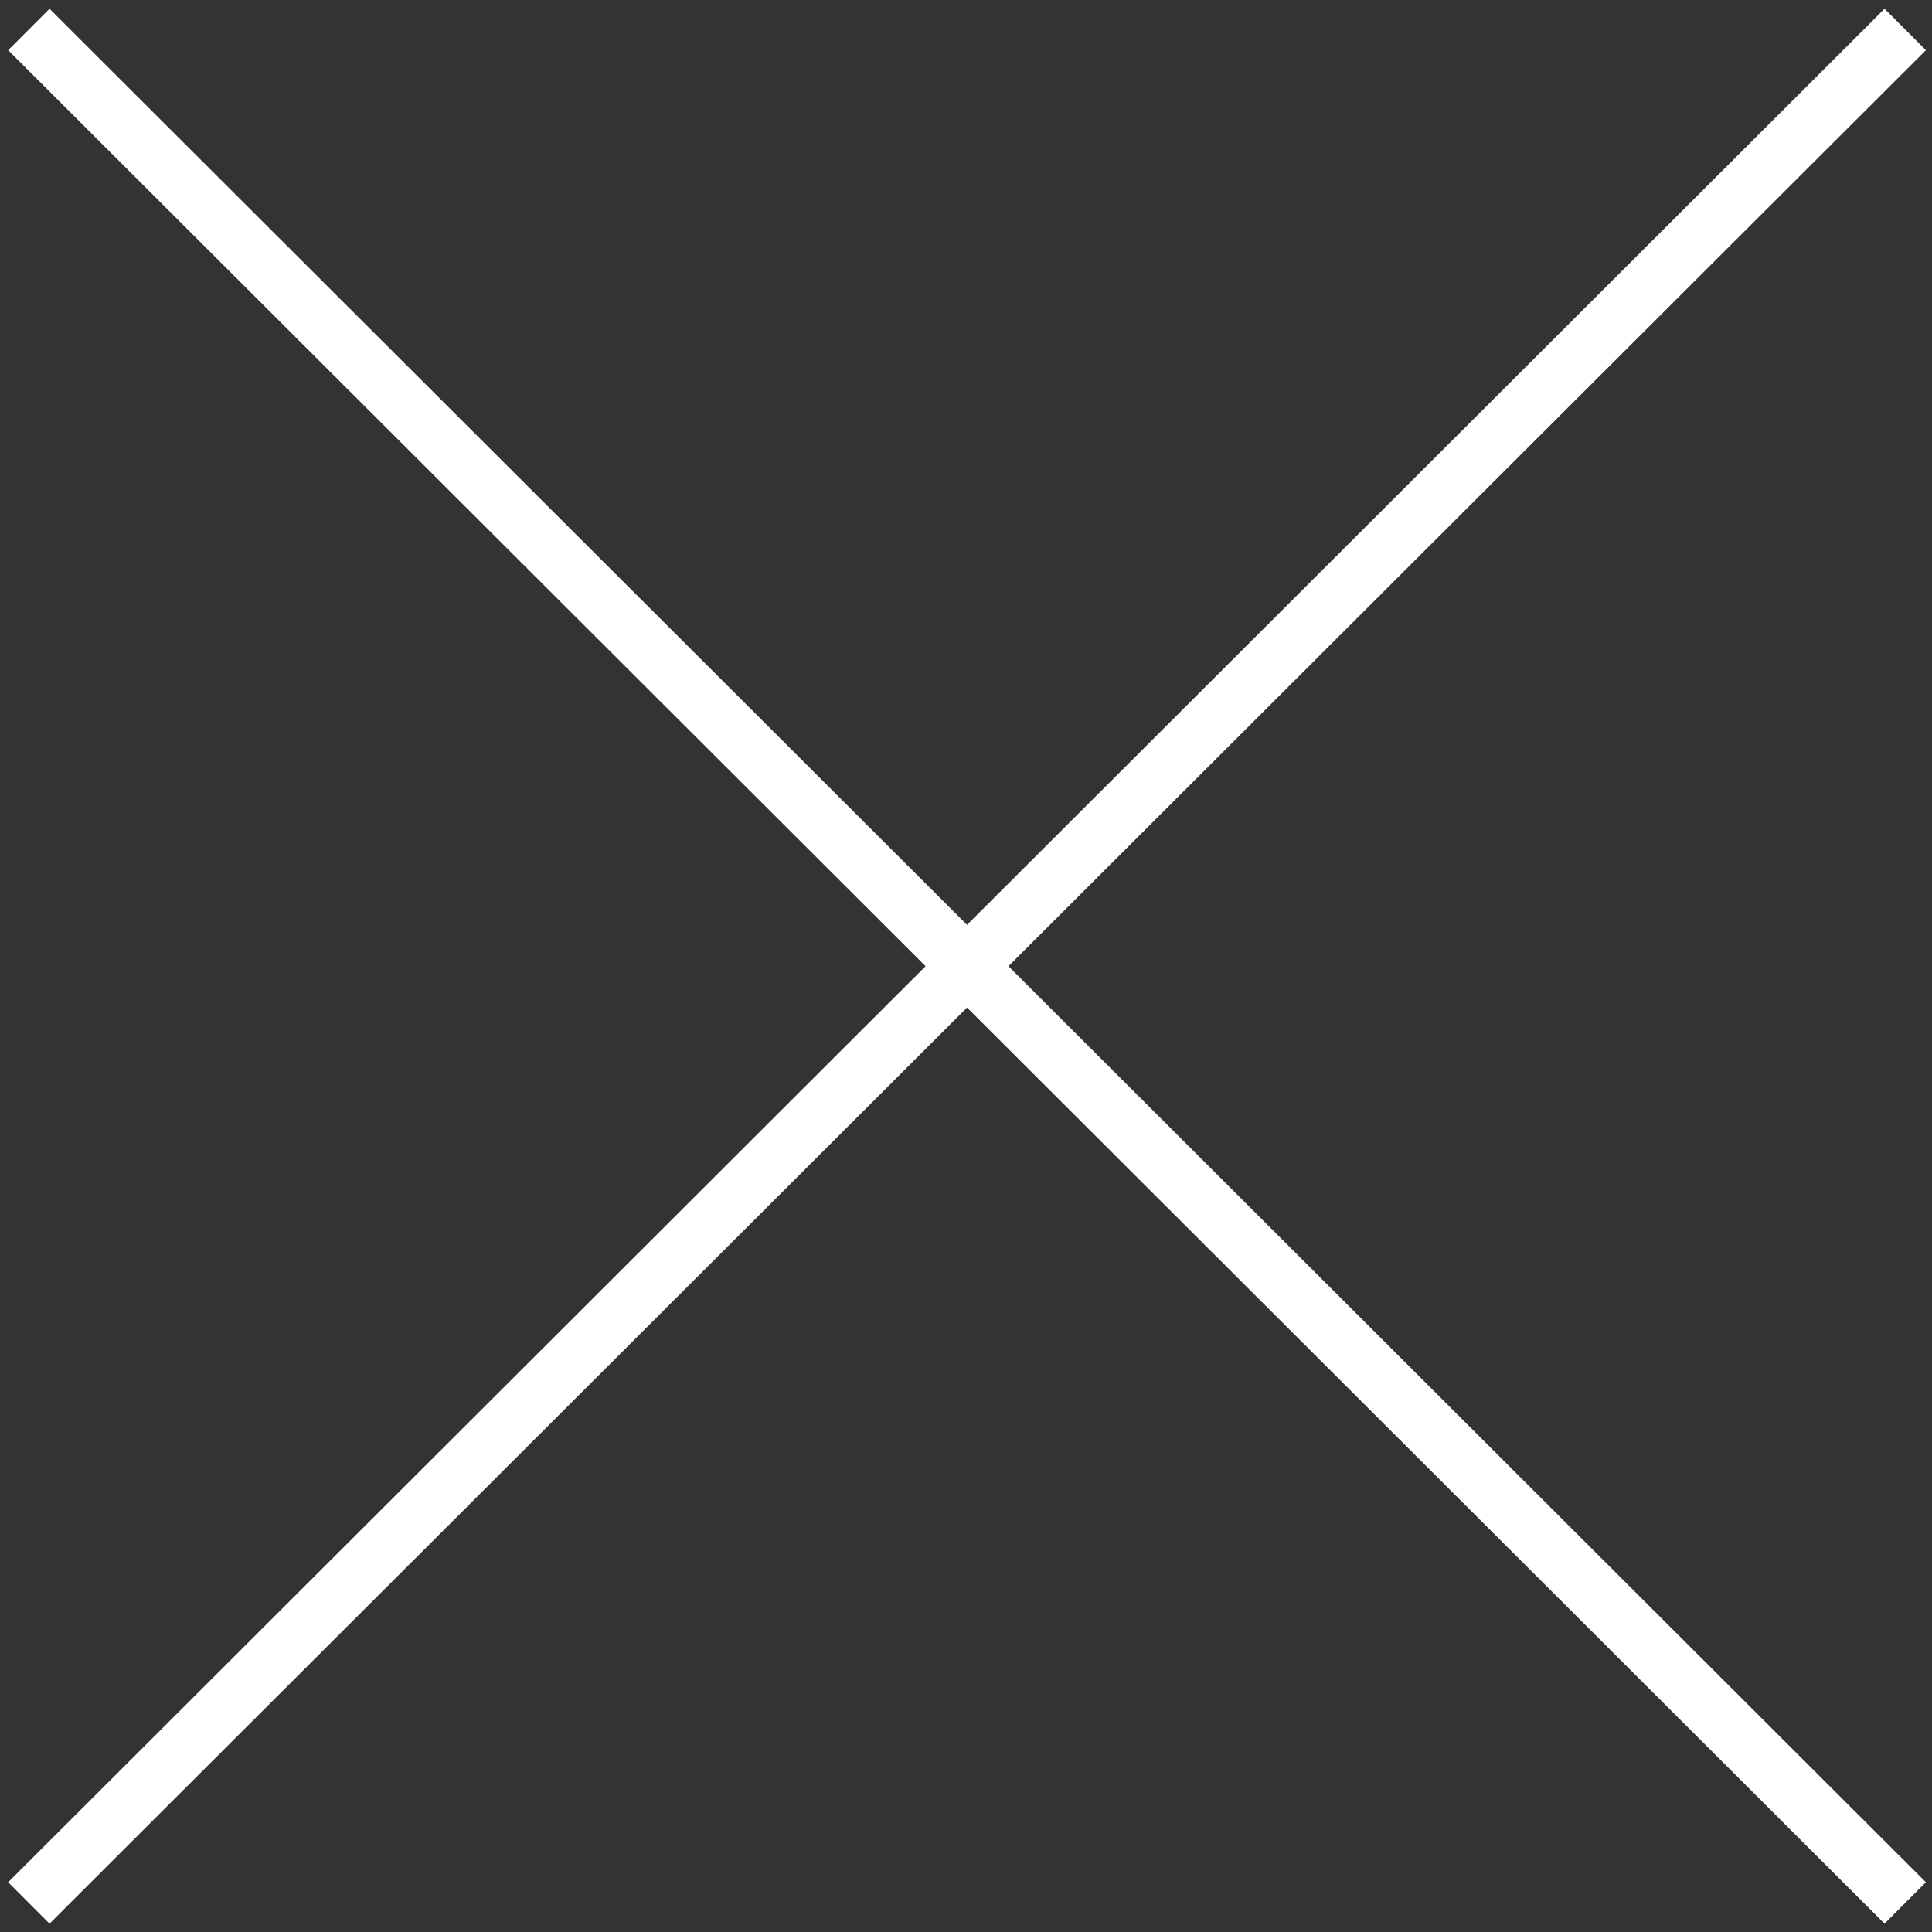
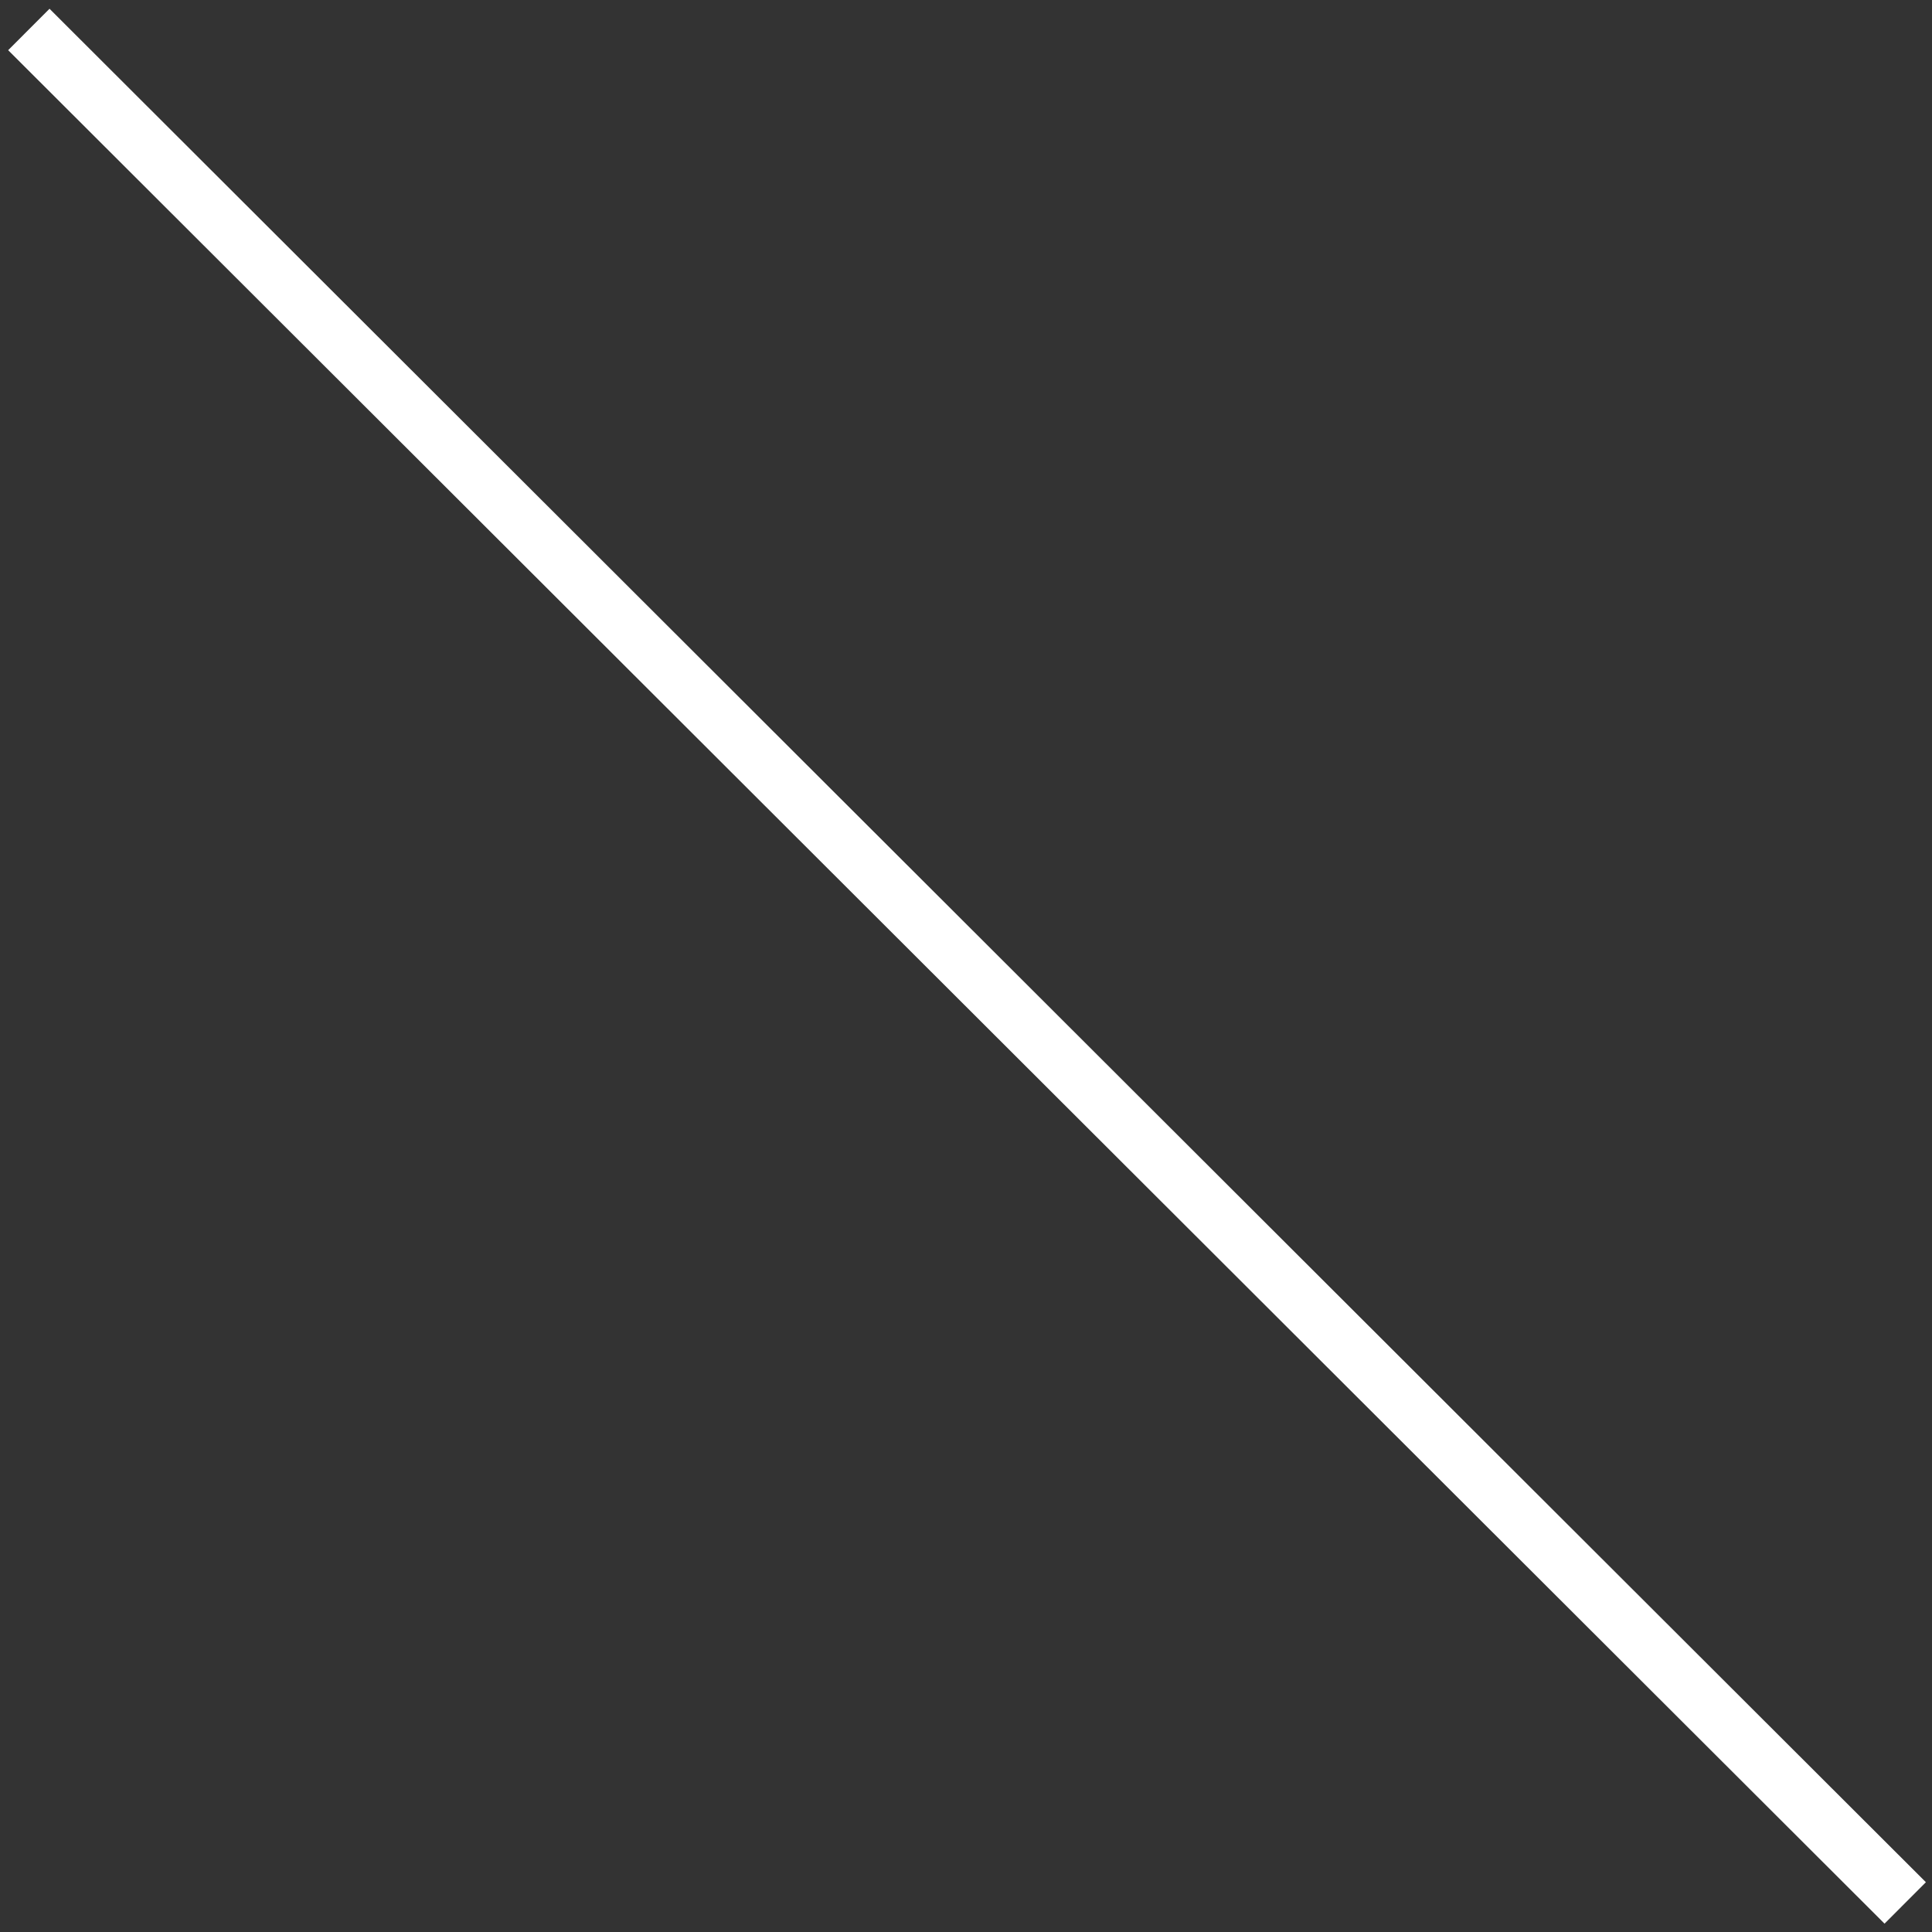
<svg xmlns="http://www.w3.org/2000/svg" version="1.1" id="レイヤー_1" x="0px" y="0px" viewBox="0 0 66 66" style="enable-background:new 0 0 66 66;" xml:space="preserve">
  <rect x="0" y="0" width="66" height="66" fill="#333333" stroke="none" />
  <style type="text/css">
	.st0{fill:none;stroke:#FFFFFF;stroke-width:2;}
</style>
  <g id="グループ_2037" transform="translate(-645.215 -284.793)">
    <line id="線_2" class="st0" x1="646.2" y1="285.8" x2="710.3" y2="349.8" />
-     <line id="線_4" class="st0" x1="710.3" y1="285.8" x2="646.2" y2="349.8" />
  </g>
</svg>